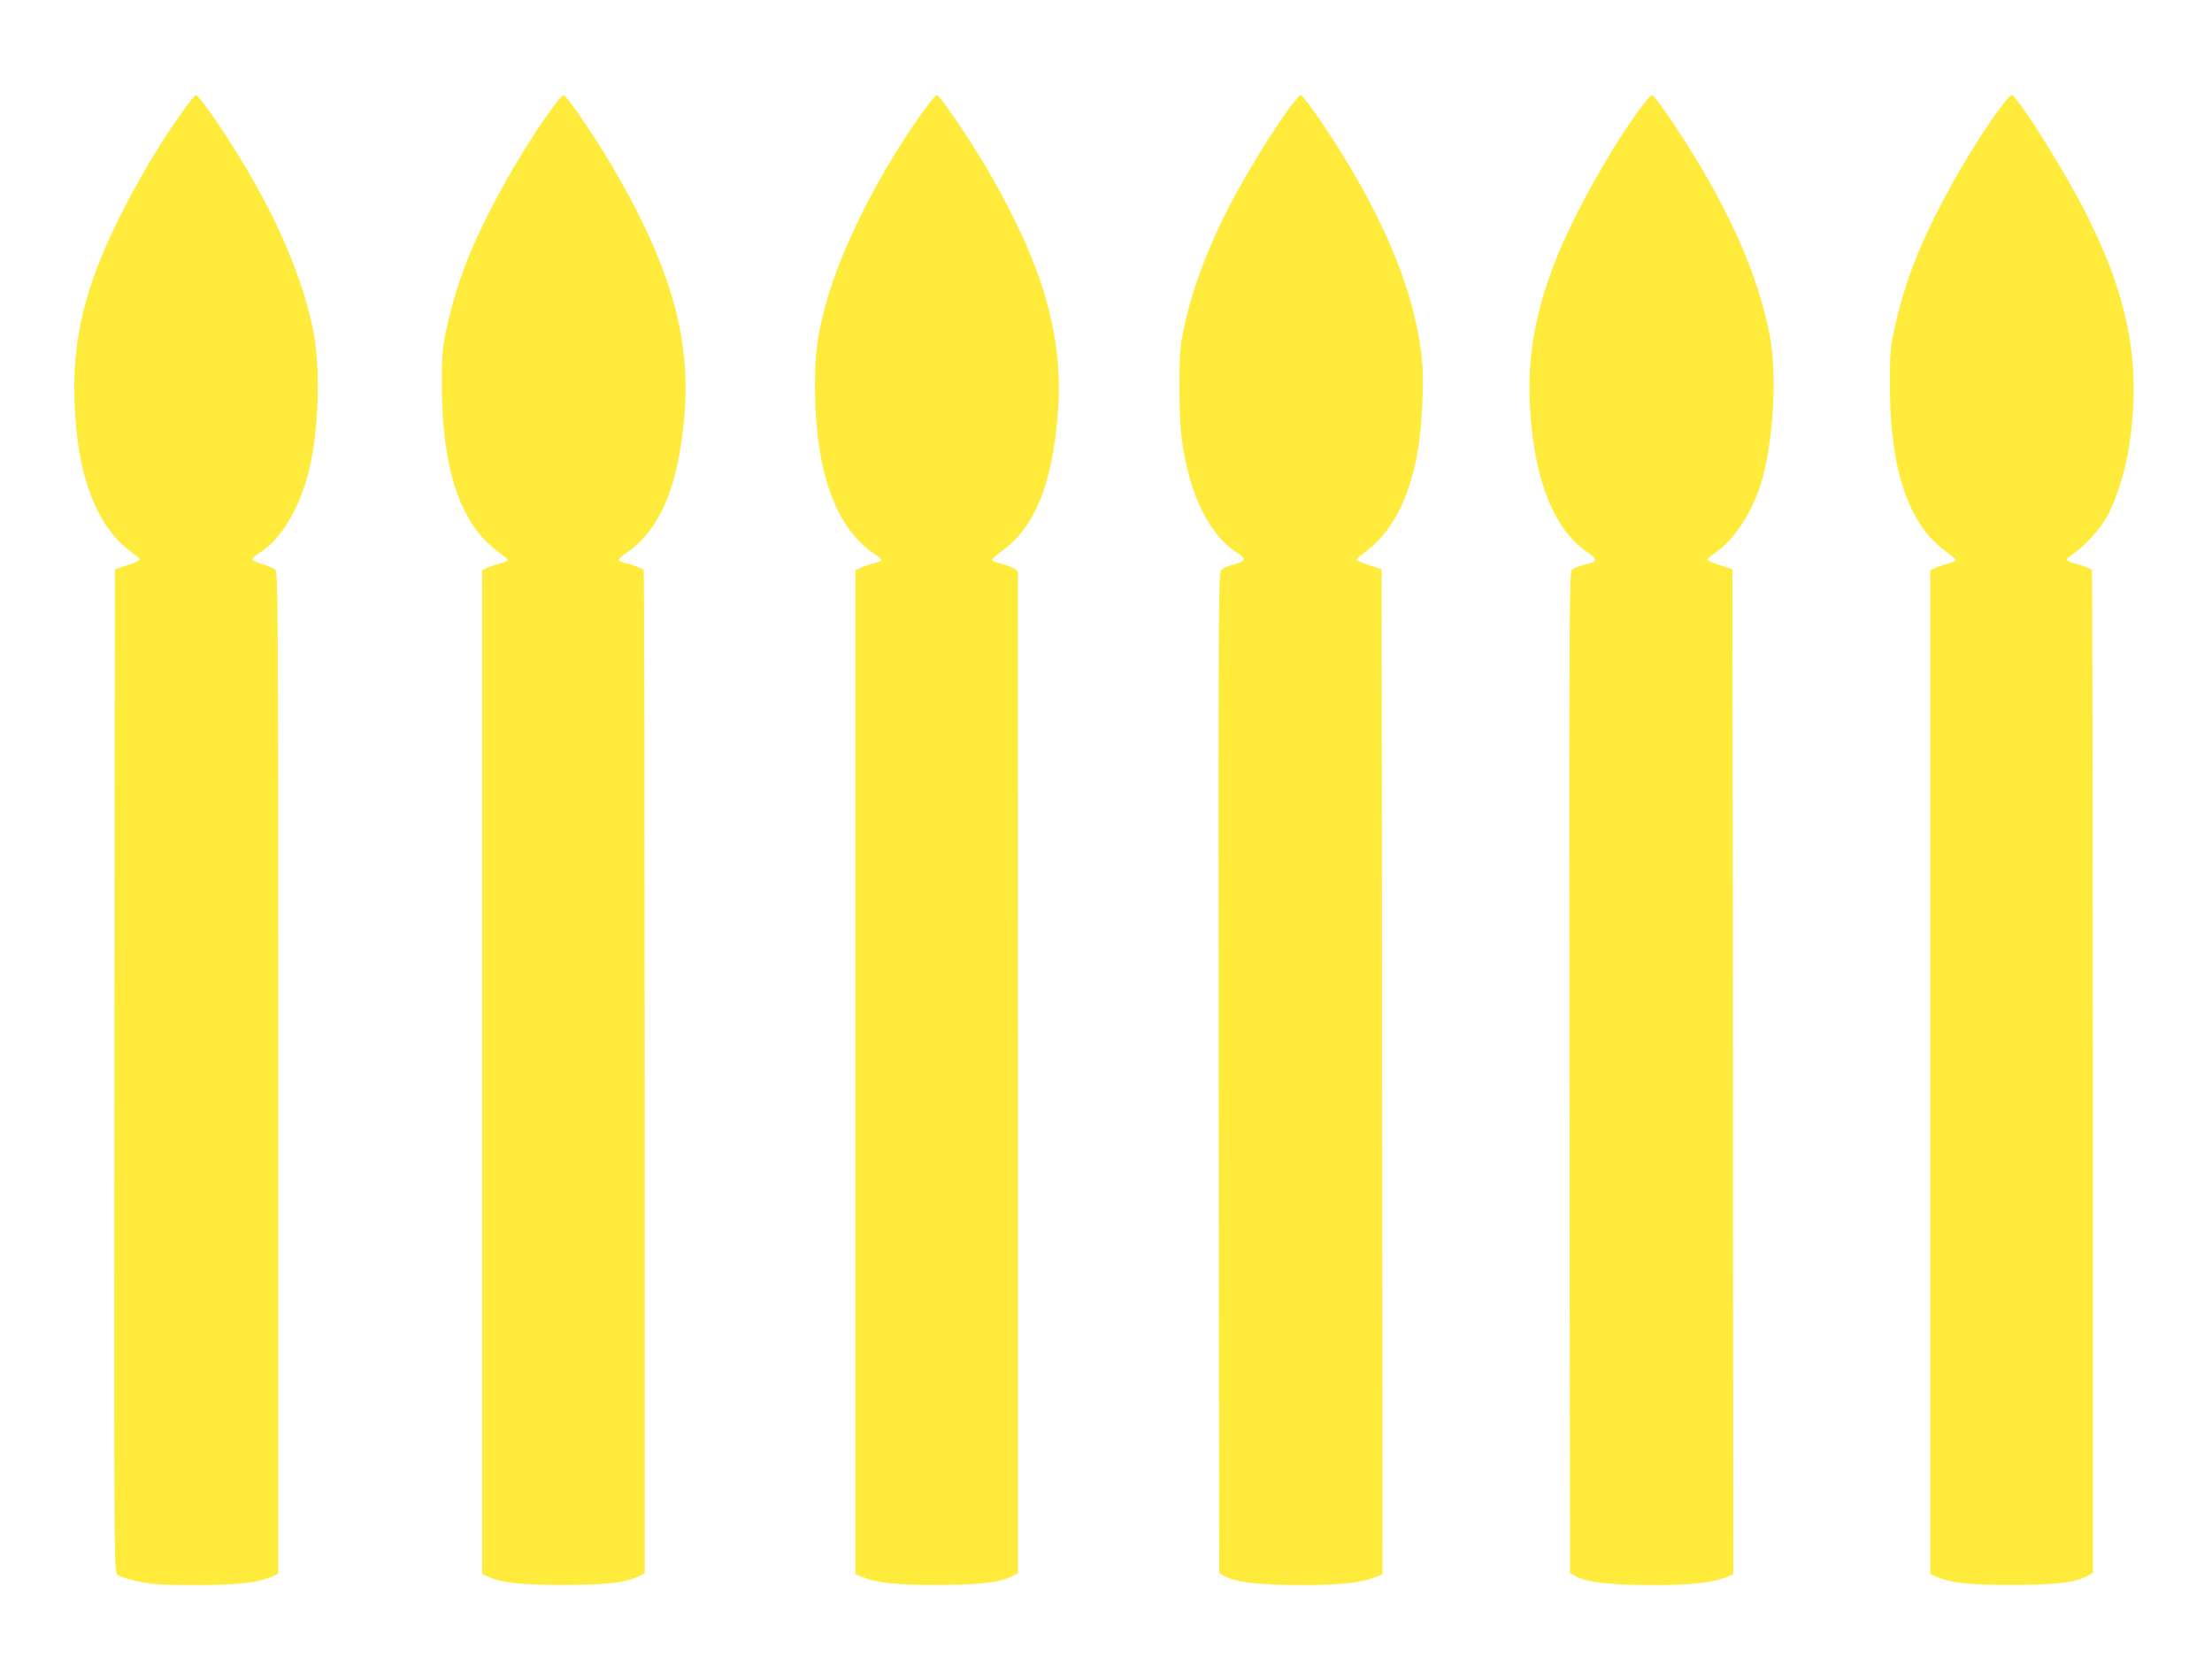
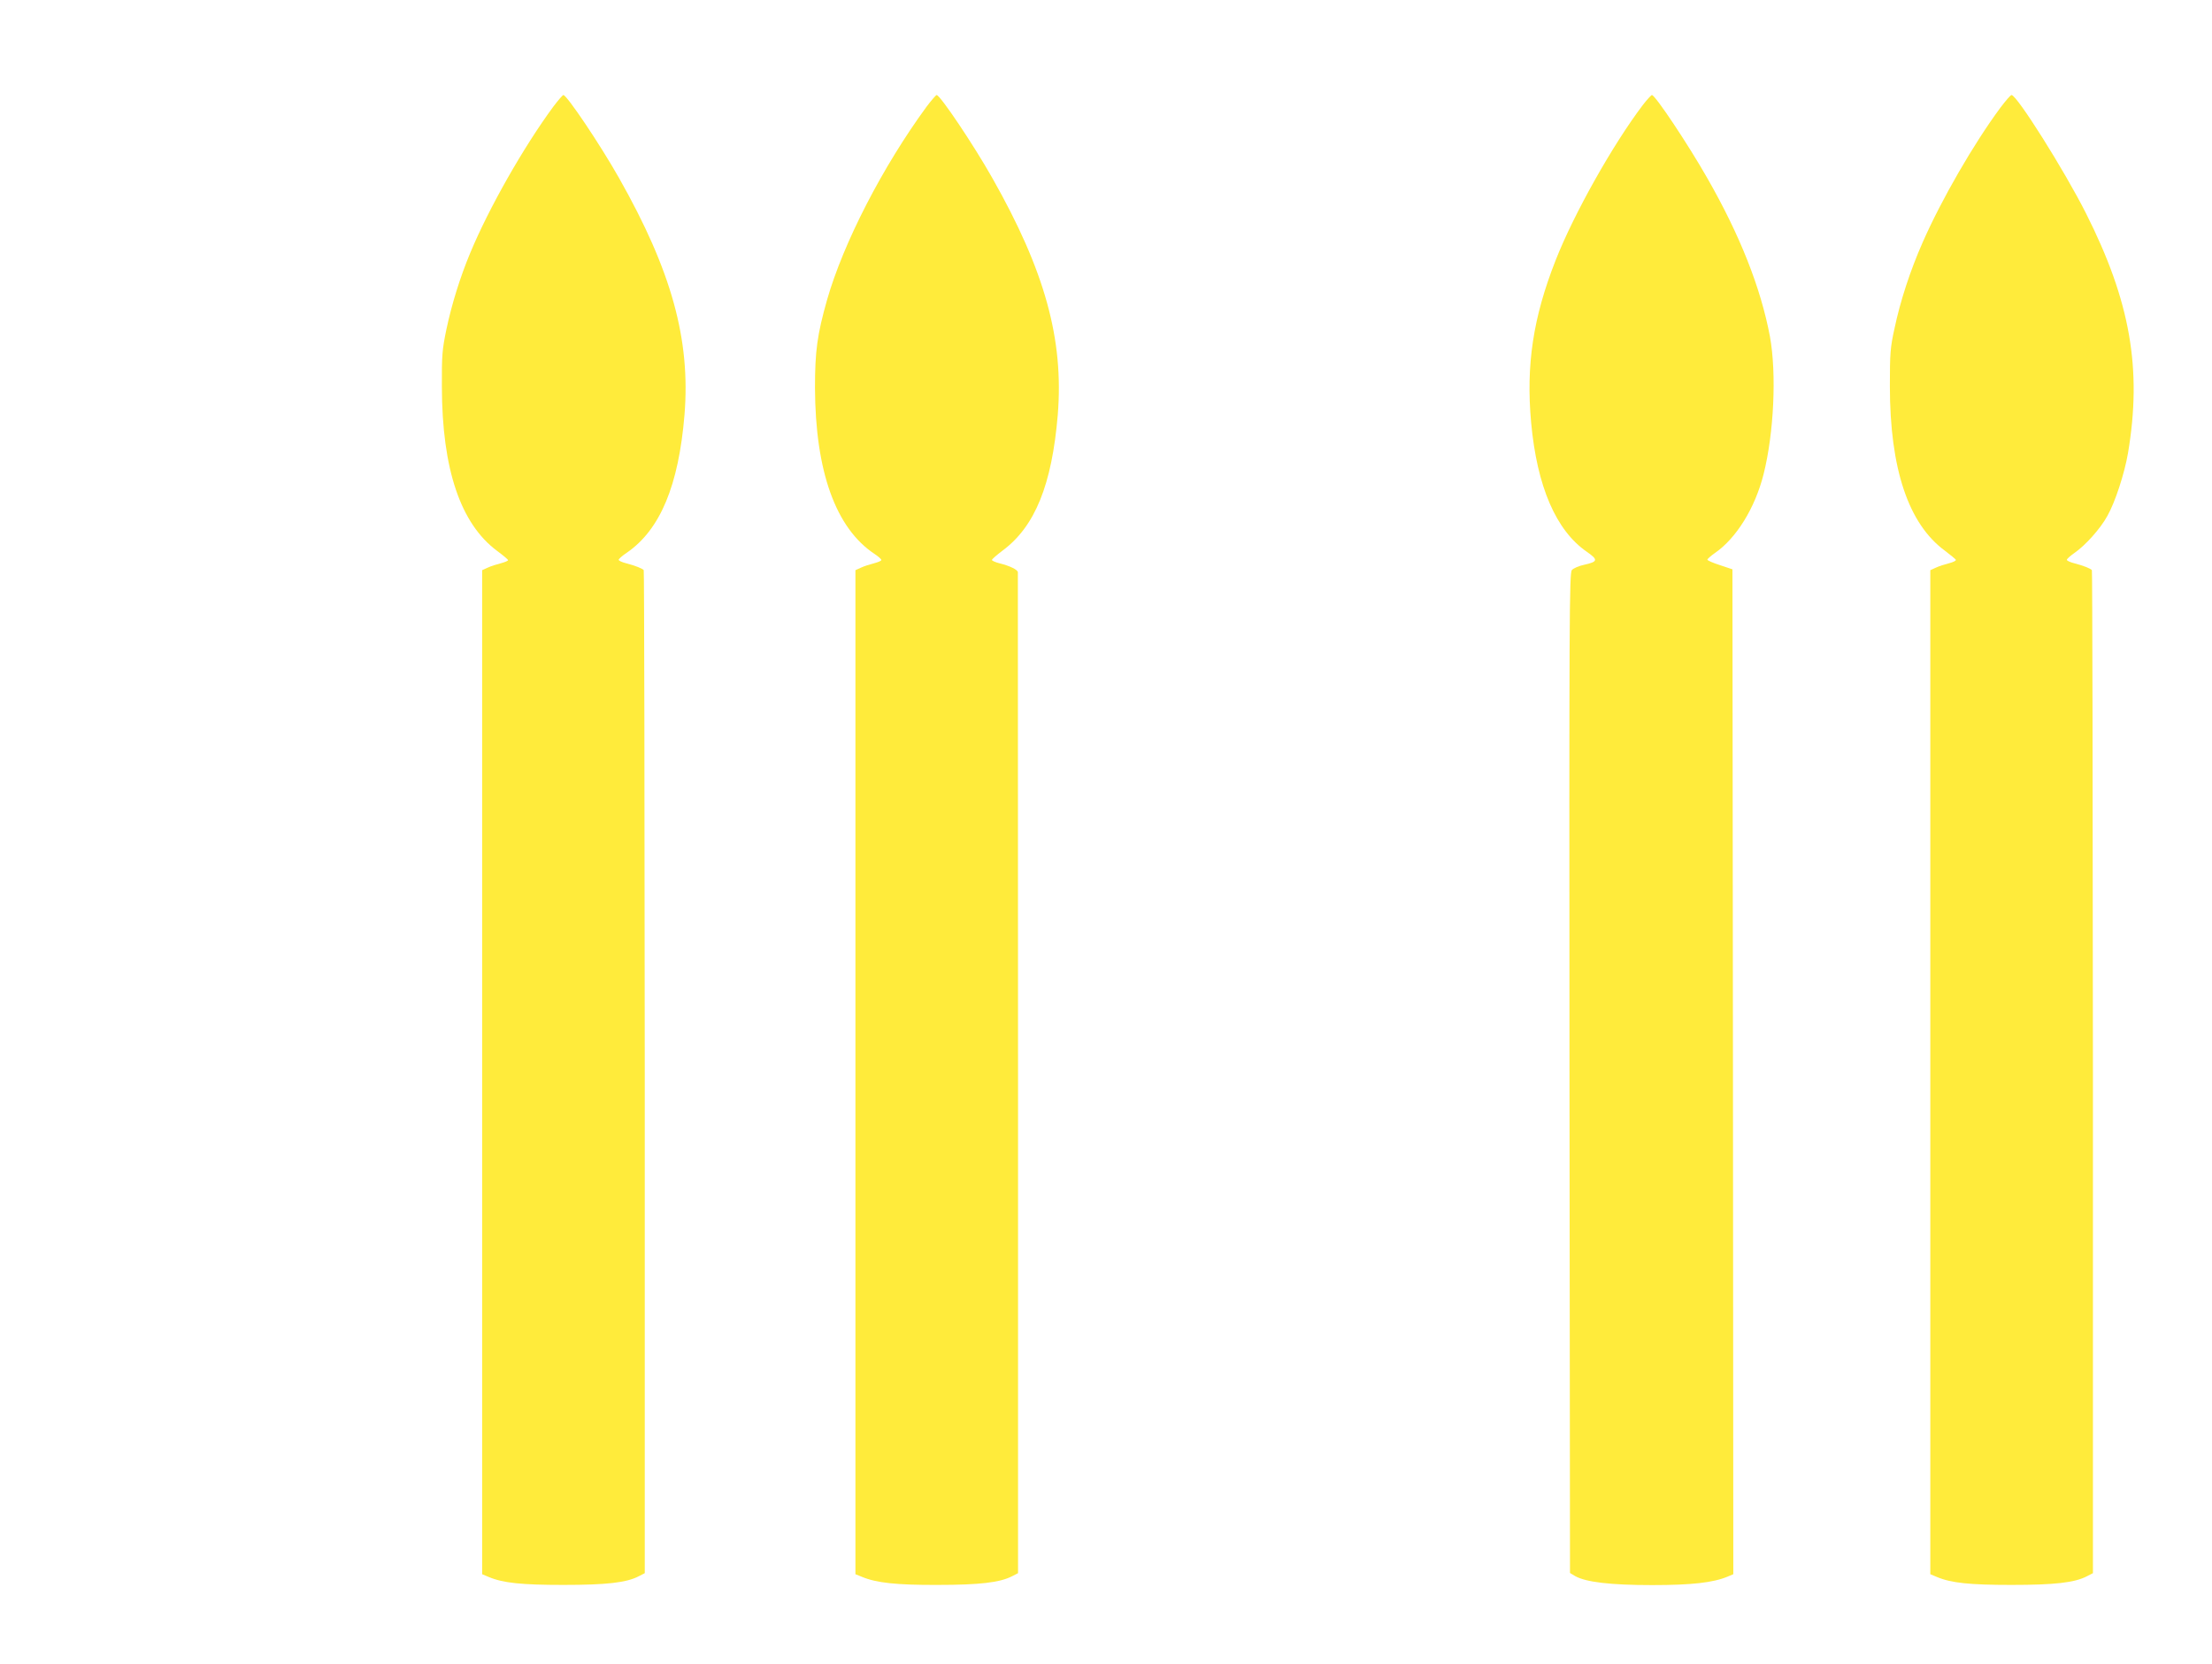
<svg xmlns="http://www.w3.org/2000/svg" version="1.0" width="1280pt" height="963pt" viewBox="0 0 1280 963" preserveAspectRatio="xMidYMid meet">
  <g transform="translate(0,963) scale(0.1,-0.1)" fill="#ffeb3b" stroke="none">
-     <path d="M1069 9002 c-181 -247 -388 -619 -493 -886 -101 -254 -146 -478 -146 -722 0 -472 113 -800 330 -959 28 -20 50 -40 50 -44 0 -5 -33 -19 -72 -32 l-73 -24 -3 -2901 c-2 -2836 -2 -2901 17 -2918 10 -9 63 -27 117 -38 85 -18 133 -22 334 -22 244 0 370 14 448 51 l32 15 0 2898 c0 2746 -1 2898 -17 2913 -10 8 -44 23 -75 32 -32 9 -58 22 -58 28 0 7 19 23 41 37 133 81 249 286 298 525 50 248 54 584 8 790 -63 279 -181 565 -367 885 -124 212 -287 451 -308 450 -4 -1 -32 -35 -63 -78z" />
    <path d="M3202 9013 c-173 -235 -373 -587 -481 -847 -58 -139 -107 -296 -138 -443 -24 -116 -27 -147 -26 -333 1 -475 108 -791 319 -948 35 -26 64 -50 64 -54 0 -4 -19 -12 -42 -18 -24 -6 -58 -17 -75 -25 l-33 -15 0 -2905 0 -2906 38 -16 c83 -35 190 -46 432 -46 249 0 365 13 436 50 l35 18 0 2898 c-1 1594 -3 2902 -6 2907 -6 9 -48 26 -102 40 -24 6 -43 15 -43 20 0 5 21 24 47 41 193 133 300 388 334 799 35 435 -75 833 -379 1370 -109 193 -302 480 -322 480 -4 0 -30 -30 -58 -67z" />
    <path d="M5362 9013 c-254 -347 -481 -787 -576 -1118 -57 -202 -70 -296 -70 -510 2 -484 120 -813 346 -962 21 -14 38 -29 38 -34 0 -5 -19 -13 -42 -19 -24 -6 -58 -17 -75 -25 l-33 -15 0 -2905 0 -2906 37 -15 c83 -35 201 -48 438 -47 244 0 361 14 431 50 l35 18 0 2890 c-1 1590 -1 2896 -1 2903 0 14 -46 37 -107 52 -24 6 -43 15 -43 19 0 5 28 29 61 54 188 139 286 381 320 787 35 435 -74 832 -379 1370 -109 193 -302 480 -322 480 -4 0 -30 -30 -58 -67z" />
-     <path d="M7482 9032 c-101 -128 -287 -432 -392 -641 -114 -229 -201 -468 -242 -674 -20 -96 -23 -143 -23 -327 0 -230 11 -336 51 -494 56 -223 162 -395 293 -472 44 -26 35 -44 -29 -61 -30 -7 -62 -21 -72 -30 -17 -15 -18 -138 -16 -2912 l3 -2895 30 -18 c62 -35 204 -52 445 -52 229 0 353 14 437 49 l33 14 -2 2908 -3 2908 -72 24 c-40 13 -73 27 -73 32 0 4 22 24 50 44 154 113 257 311 304 585 24 139 37 391 26 511 -31 357 -188 764 -467 1213 -98 159 -223 336 -236 336 -4 0 -24 -22 -45 -48z" />
    <path d="M9507 9023 c-173 -228 -399 -629 -505 -899 -131 -333 -172 -607 -142 -939 34 -371 144 -626 323 -749 66 -46 64 -57 -17 -75 -29 -6 -61 -20 -70 -30 -15 -16 -16 -260 -14 -2911 l3 -2894 30 -18 c62 -35 204 -52 445 -52 229 0 353 14 437 49 l33 14 -2 2908 -3 2908 -72 24 c-40 13 -73 27 -73 32 0 4 19 21 43 38 124 85 233 261 282 456 60 237 76 583 37 797 -53 282 -173 586 -363 918 -111 195 -301 480 -320 480 -4 0 -28 -26 -52 -57z" />
    <path d="M11575 9006 c-154 -208 -340 -530 -449 -778 -72 -163 -130 -341 -163 -498 -25 -113 -27 -145 -27 -335 0 -477 107 -797 318 -952 33 -25 62 -49 64 -53 2 -5 -16 -14 -40 -20 -24 -6 -58 -17 -75 -25 l-33 -15 0 -2905 0 -2906 38 -16 c83 -35 190 -46 432 -46 249 0 365 13 436 50 l35 18 0 2898 c-1 1594 -3 2902 -6 2907 -6 9 -48 26 -102 40 -24 6 -43 15 -43 20 0 5 19 22 43 39 63 43 151 141 191 214 46 81 100 248 120 365 82 488 13 879 -243 1387 -126 250 -400 685 -431 685 -6 0 -34 -33 -65 -74z" />
  </g>
</svg>